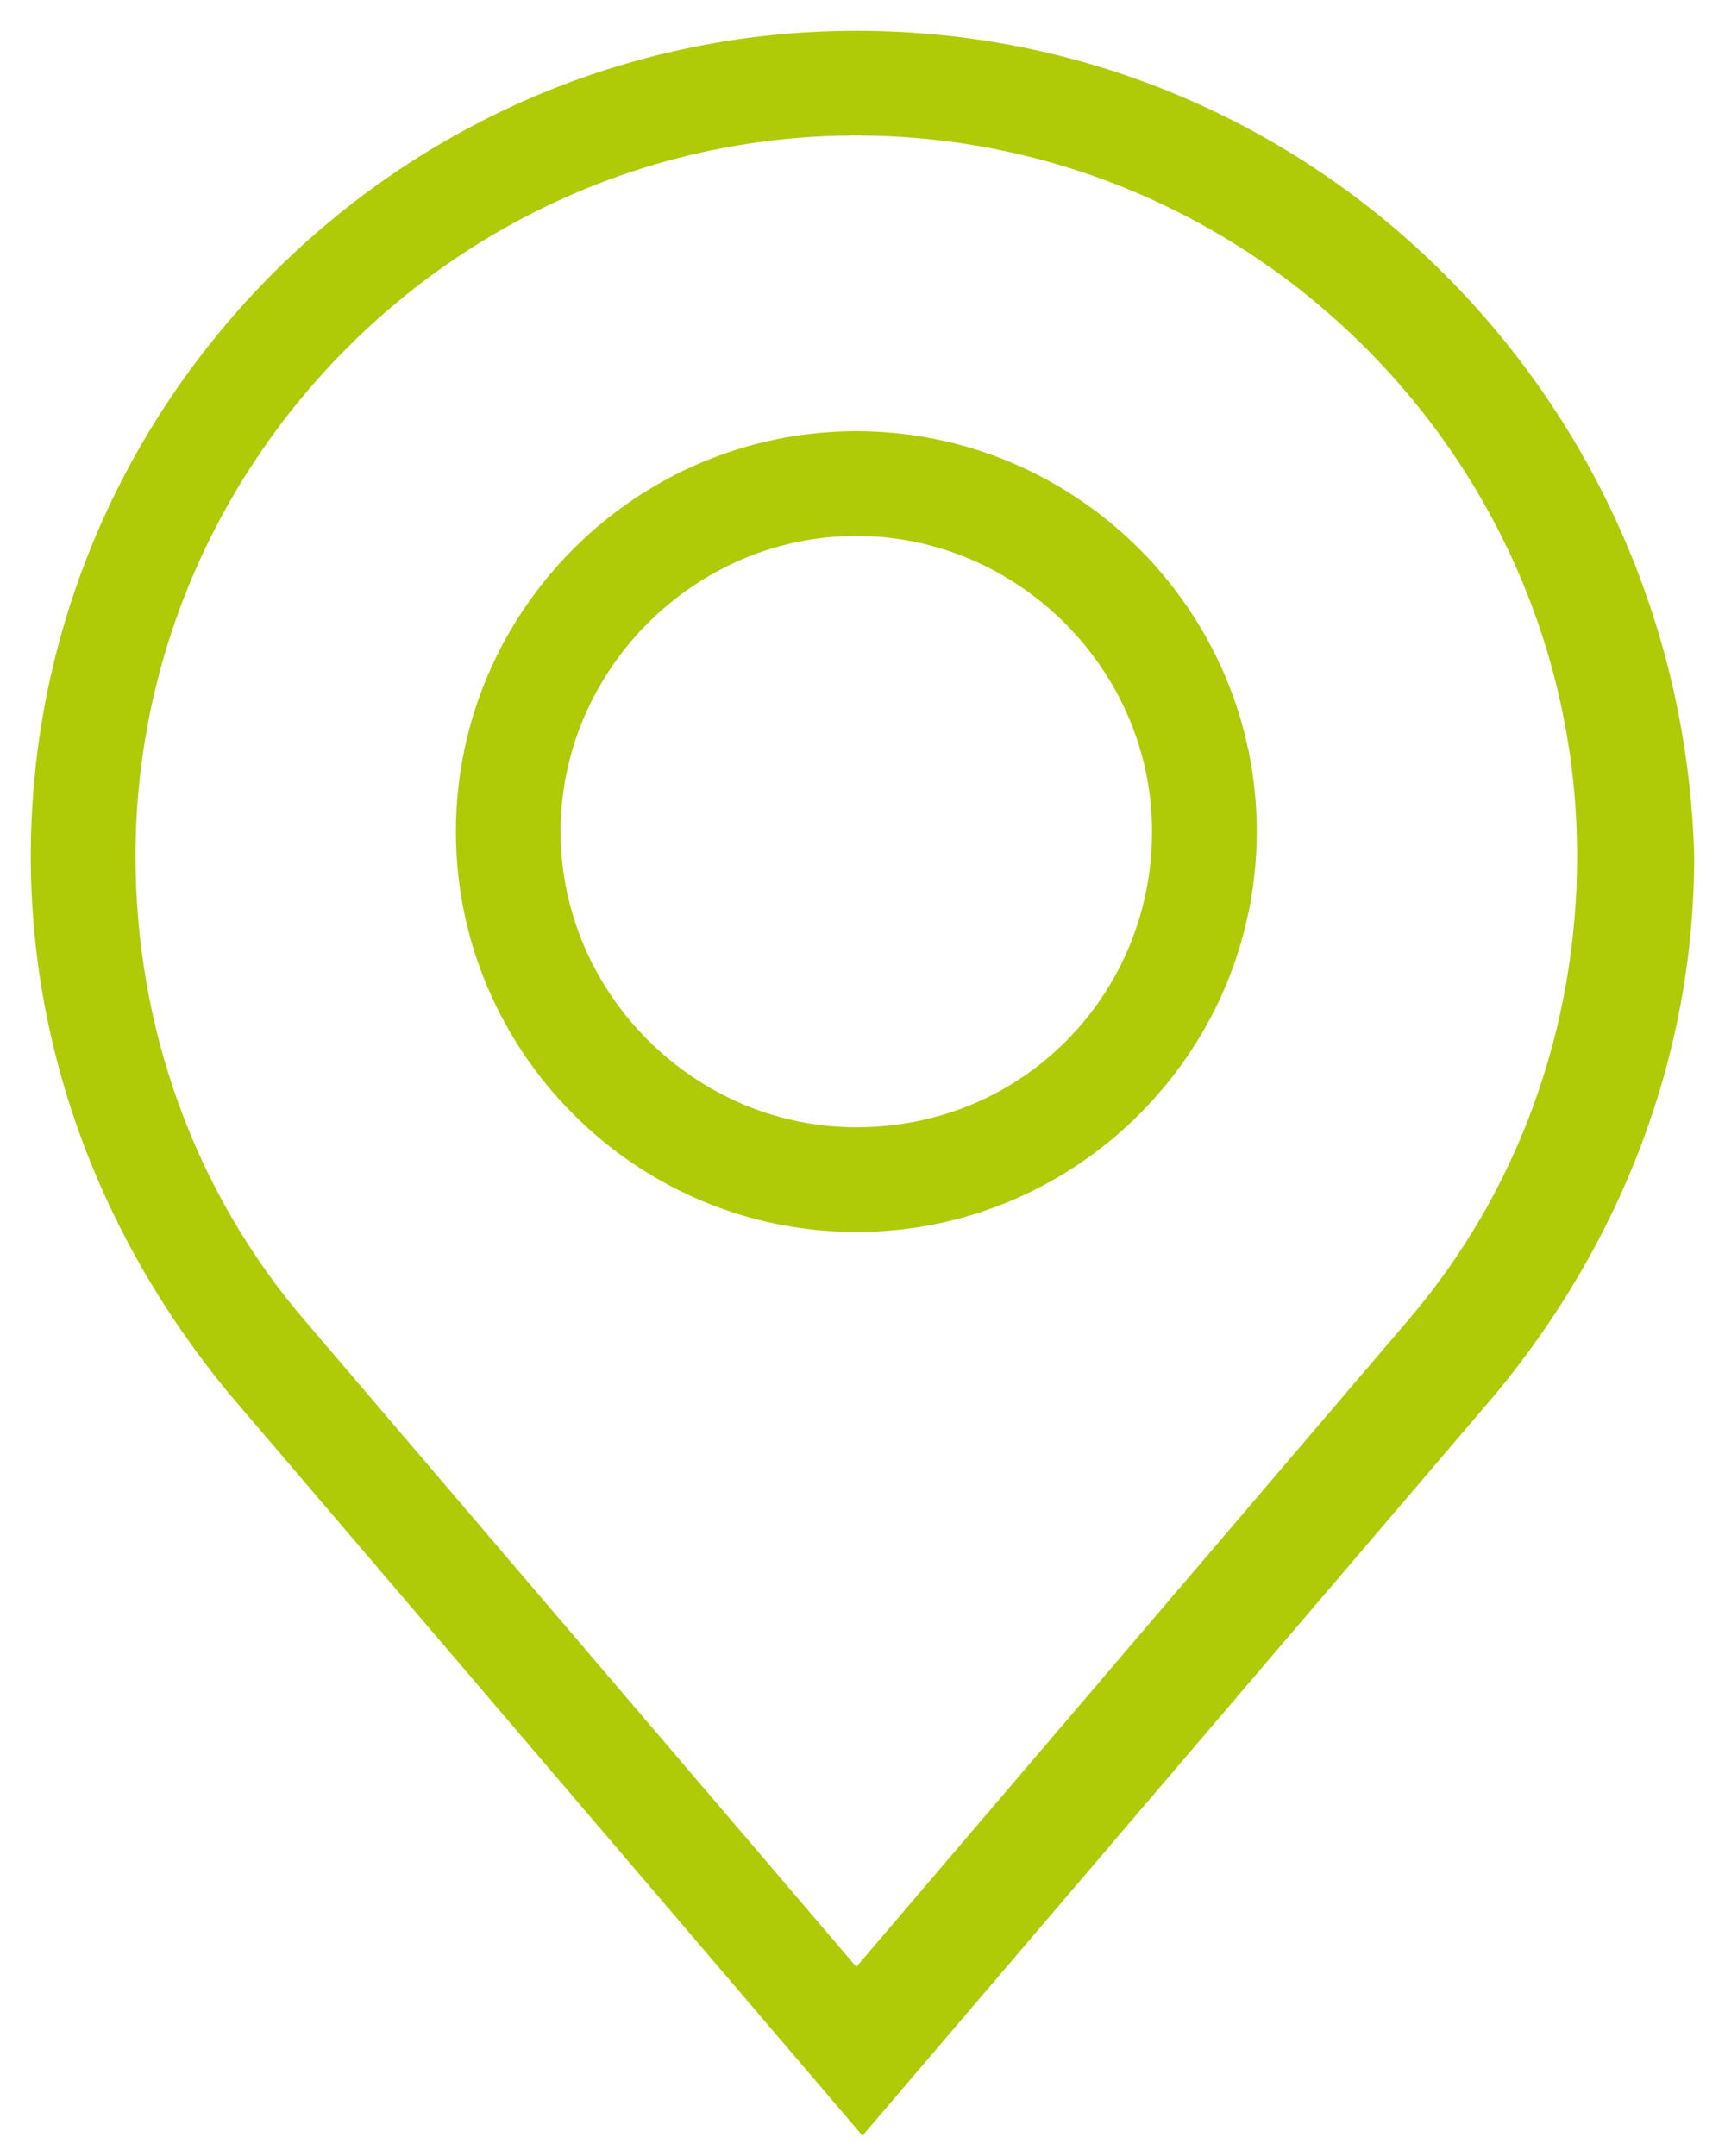
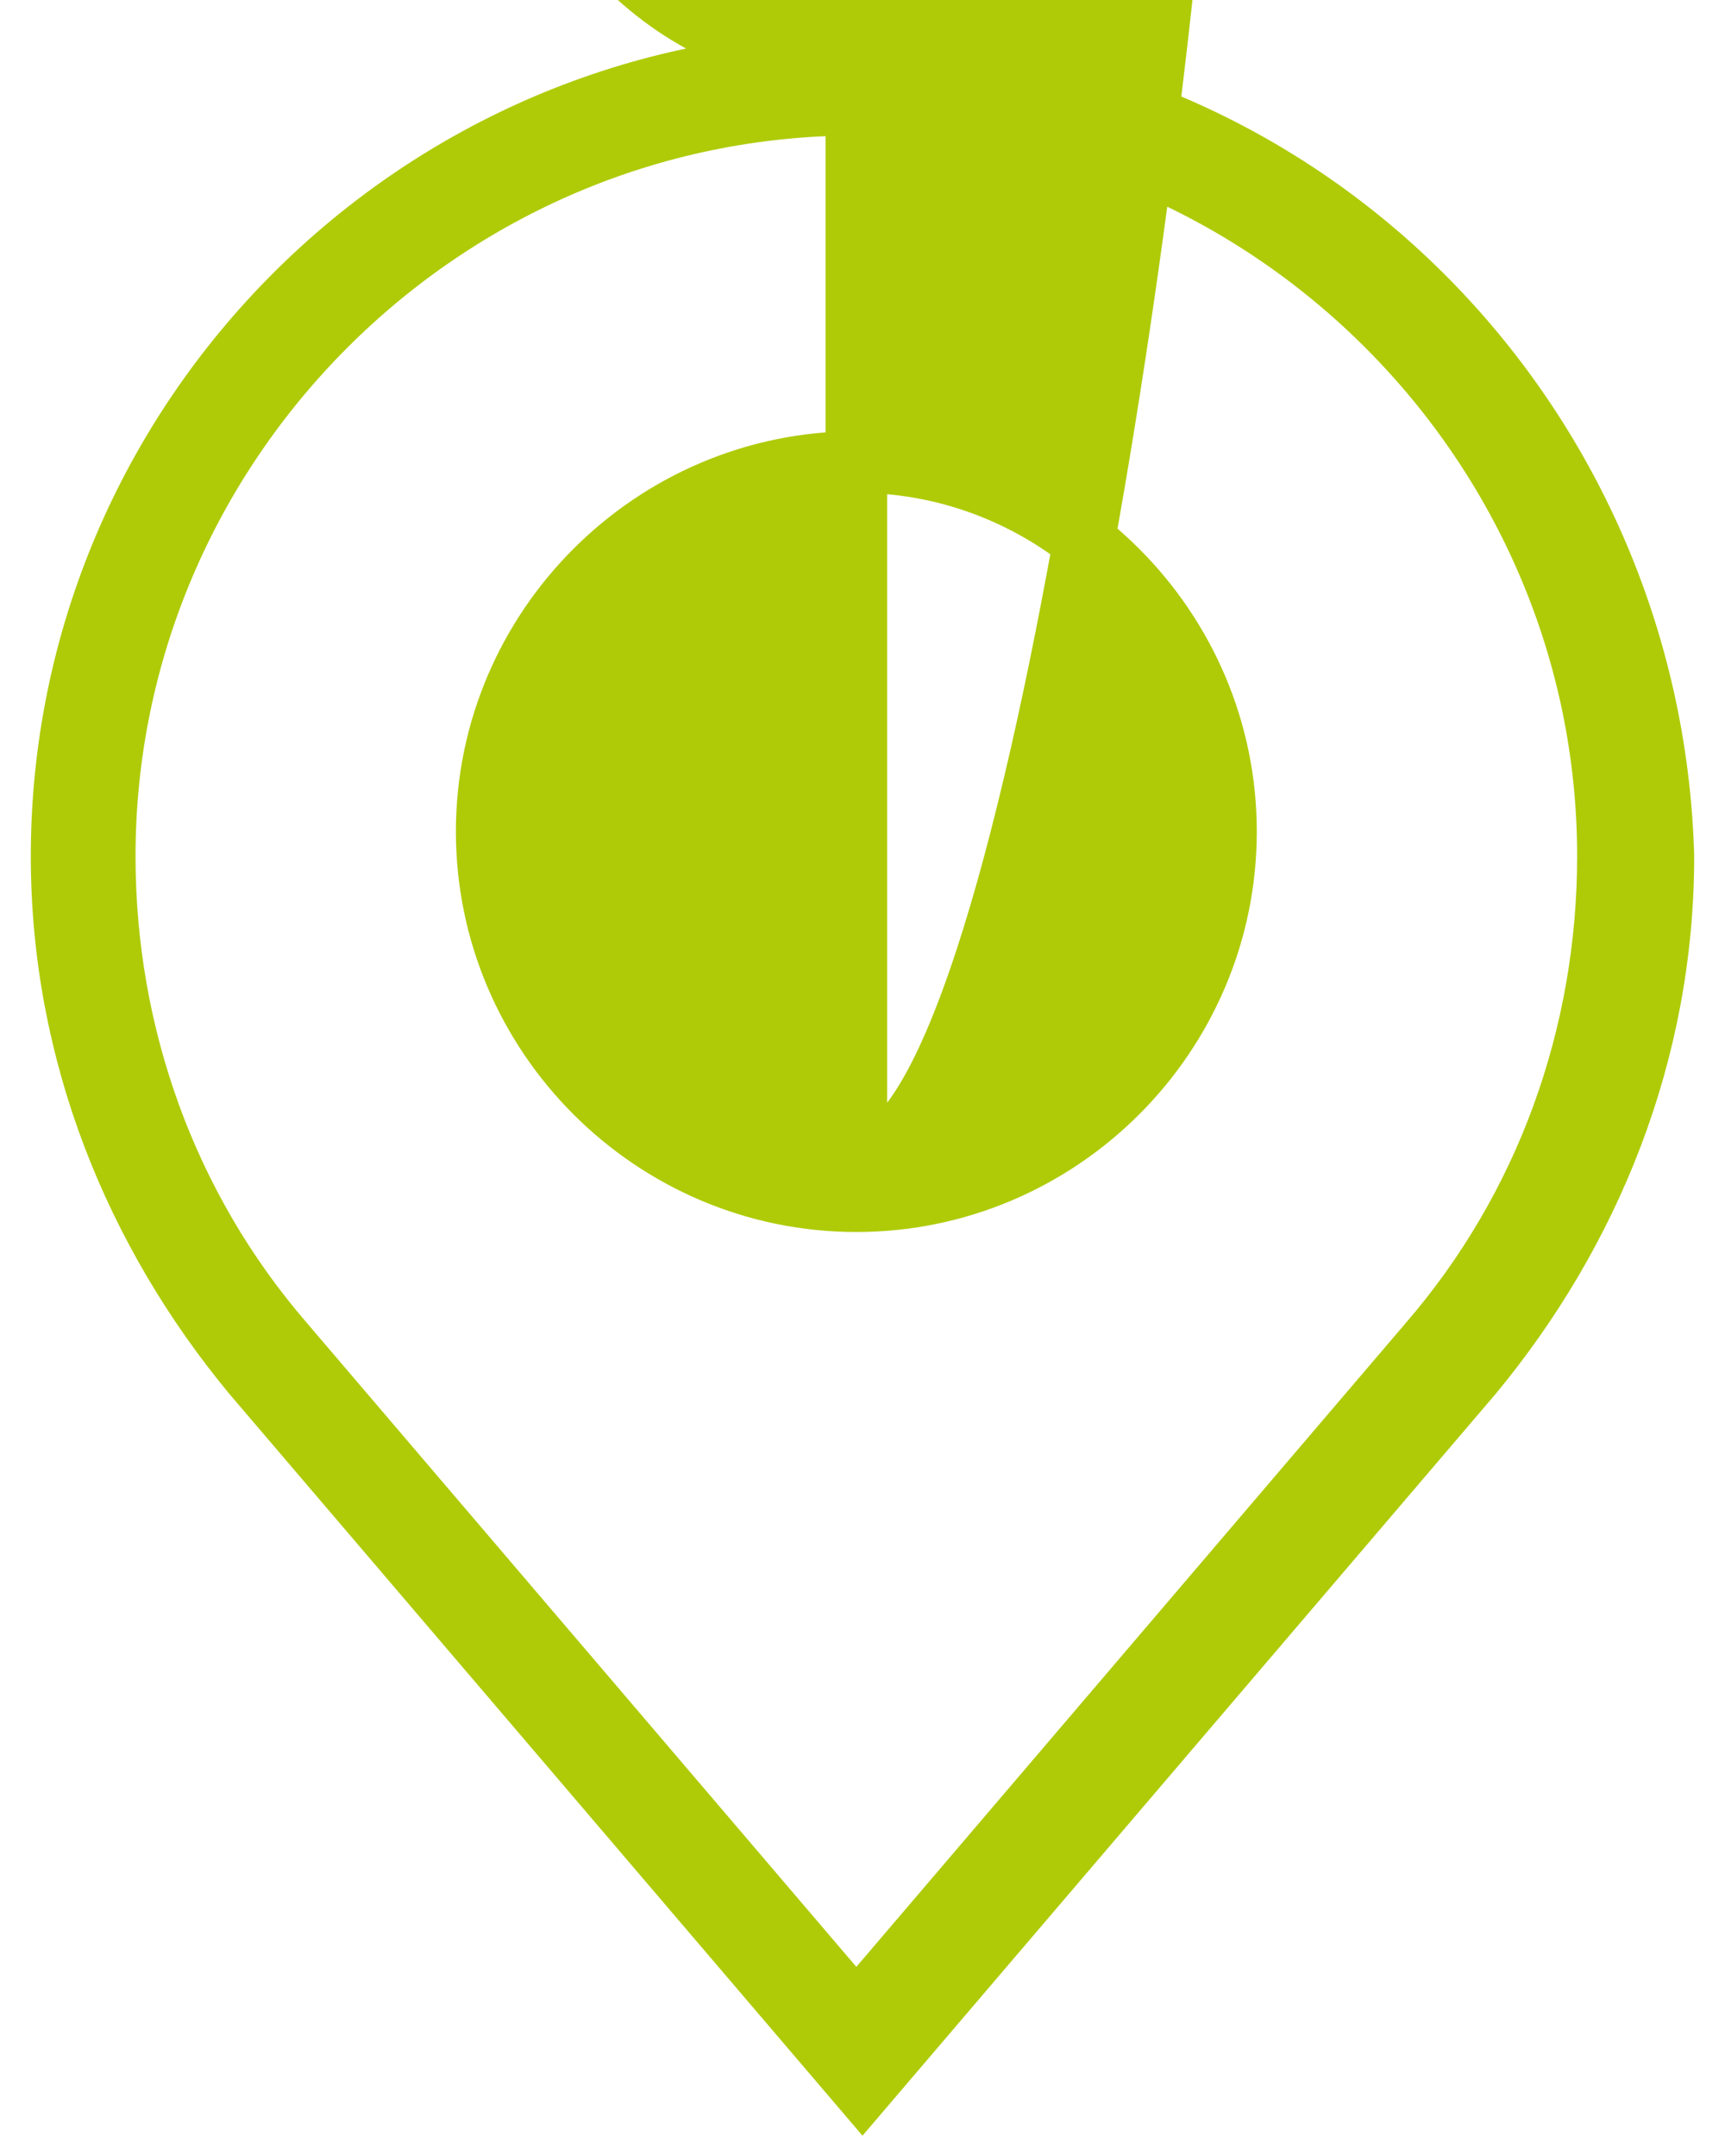
<svg xmlns="http://www.w3.org/2000/svg" version="1.1" id="Warstwa_1" x="0px" y="0px" width="28px" height="35px" viewBox="0 0 28 35" style="enable-background:new 0 0 28 35;" xml:space="preserve">
  <style type="text/css">
	.st0{fill:#AFCB08;stroke:#AFCB08;}
</style>
-   <path class="st0" d="M13.9,1.7c6.7,0,12.2,5.5,12.2,12.2c0,2.9-1,5.7-2.9,7.9l-9.3,10.9L4.6,21.8c-1.9-2.2-2.9-5-2.9-7.9  C1.7,7.2,7.2,1.7,13.9,1.7z M13.9,19.5c3.3,0,6-2.7,6-6s-2.7-6-6-6s-6,2.7-6,6S10.6,19.5,13.9,19.5z M13.9,1C6.8,1,1,6.8,1,13.9  c0,3.2,1.2,6.1,3.1,8.4l9.9,11.6l9.9-11.6c1.9-2.3,3.1-5.2,3.1-8.4C26.8,6.8,21.1,1,13.9,1z M13.9,18.8c-2.9,0-5.3-2.4-5.3-5.3  s2.4-5.3,5.3-5.3s5.3,2.4,5.3,5.3S16.9,18.8,13.9,18.8z" />
+   <path class="st0" d="M13.9,1.7c6.7,0,12.2,5.5,12.2,12.2c0,2.9-1,5.7-2.9,7.9l-9.3,10.9L4.6,21.8c-1.9-2.2-2.9-5-2.9-7.9  C1.7,7.2,7.2,1.7,13.9,1.7z M13.9,19.5c3.3,0,6-2.7,6-6s-2.7-6-6-6s-6,2.7-6,6S10.6,19.5,13.9,19.5z M13.9,1C6.8,1,1,6.8,1,13.9  c0,3.2,1.2,6.1,3.1,8.4l9.9,11.6l9.9-11.6c1.9-2.3,3.1-5.2,3.1-8.4C26.8,6.8,21.1,1,13.9,1z c-2.9,0-5.3-2.4-5.3-5.3  s2.4-5.3,5.3-5.3s5.3,2.4,5.3,5.3S16.9,18.8,13.9,18.8z" />
</svg>